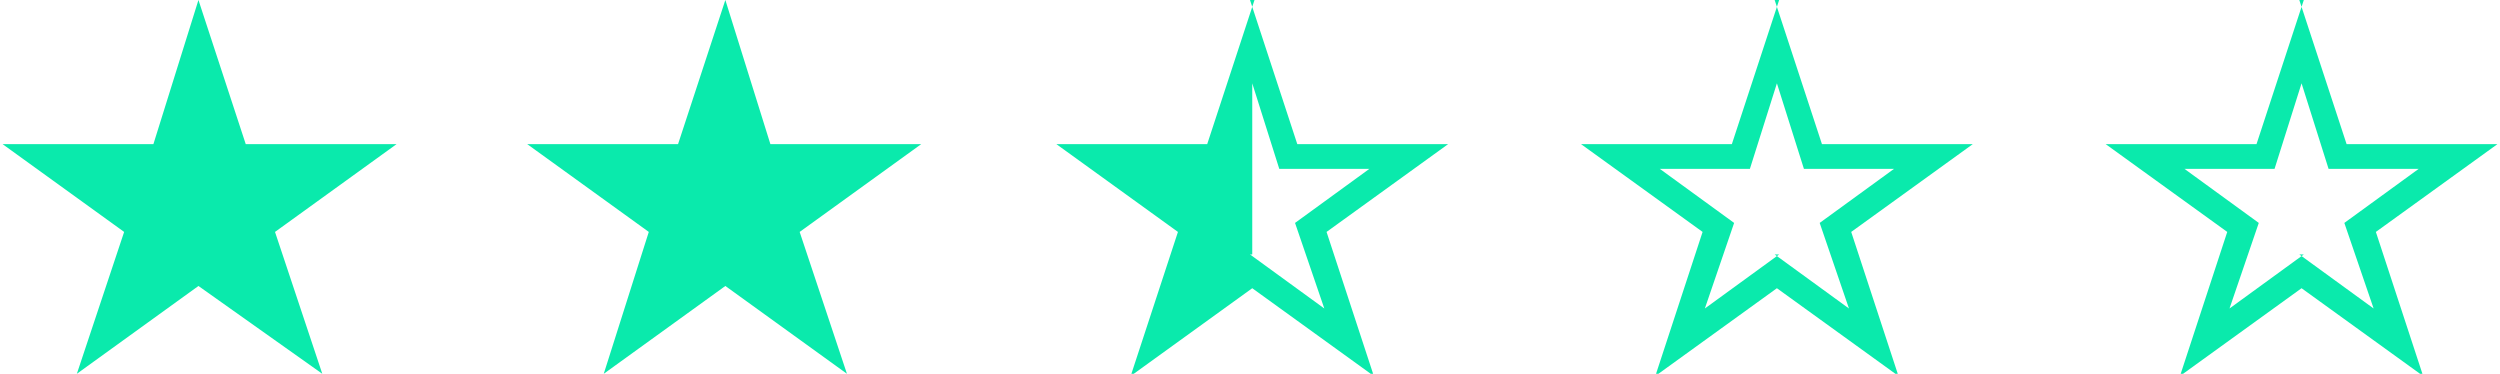
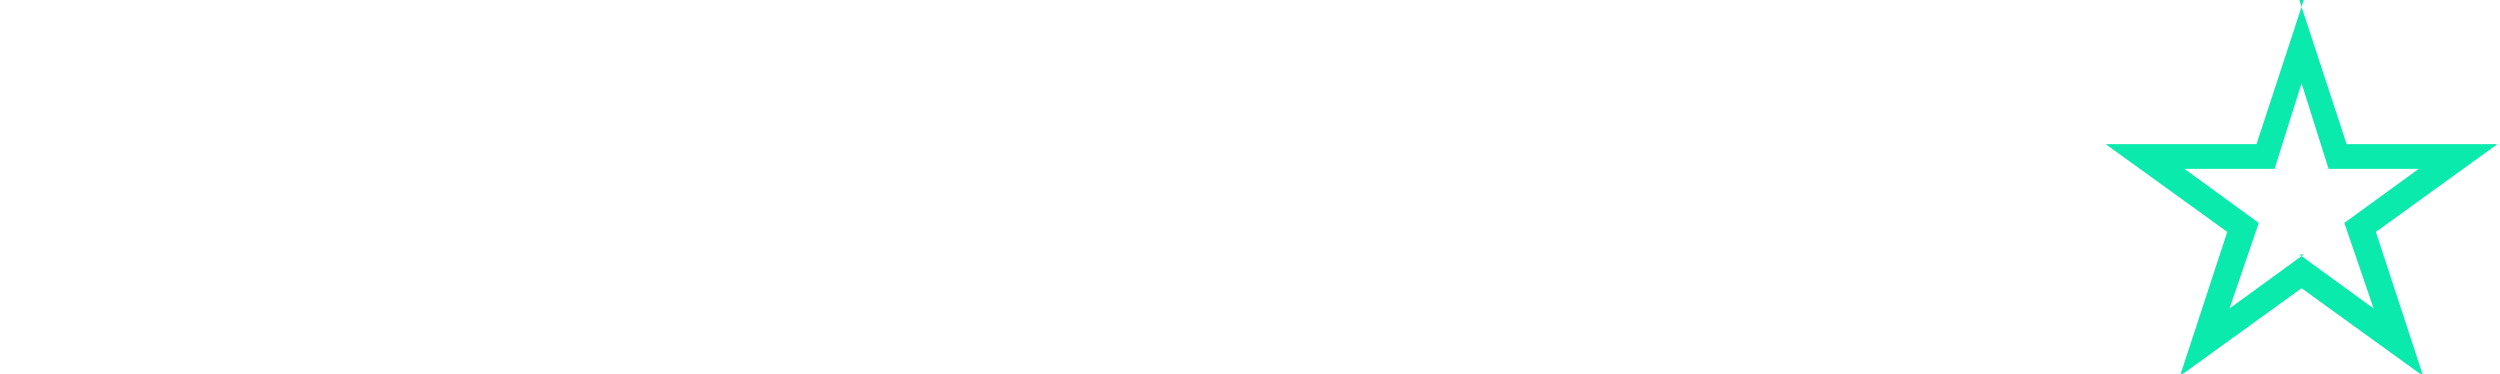
<svg xmlns="http://www.w3.org/2000/svg" xml:space="preserve" width="0.515in" height="0.077in" version="1.1" style="shape-rendering:geometricPrecision; text-rendering:geometricPrecision; image-rendering:optimizeQuality; fill-rule:evenodd; clip-rule:evenodd" viewBox="0 0 11.08 1.66">
  <defs>
    <style type="text/css">
   
    .fil0 {fill:#0AEAAC;fill-rule:nonzero}
   
  </style>
  </defs>
  <g id="Layer_x0020_1">
-     <path class="fil0" d="M7.87 0l0.21 0.64 0.67 -0 -0.54 0.39 0.21 0.64 -0.54 -0.39 -0.54 0.39 0.21 -0.64 -0.54 -0.39 0.67 0 0.21 -0.64zm0 1.13l0.33 0.24 -0.13 -0.38 0.33 -0.24 -0.4 0 -0.12 -0.38 -0.12 0.38 -0.4 -0 0.33 0.24 -0.13 0.38 0.33 -0.24z" />
    <path class="fil0" d="M10.2 0l0.21 0.64 0.67 -0 -0.54 0.39 0.21 0.64 -0.54 -0.39 -0.54 0.39 0.21 -0.64 -0.54 -0.39 0.67 0 0.21 -0.64zm0 1.13l0.33 0.24 -0.13 -0.38 0.33 -0.24 -0.4 0 -0.12 -0.38 -0.12 0.38 -0.4 -0 0.33 0.24 -0.13 0.38 0.33 -0.24z" />
-     <polygon class="fil0" points="3.21,0 3.41,0.64 4.08,0.64 3.54,1.03 3.75,1.66 3.21,1.27 2.67,1.66 2.87,1.03 2.33,0.64 3,0.64 " />
-     <polygon class="fil0" points="0.87,0 1.08,0.64 1.75,0.64 1.21,1.03 1.42,1.66 0.87,1.27 0.33,1.66 0.54,1.03 -0,0.64 0.67,0.64 " />
-     <path class="fil0" d="M5.54 0l0.21 0.64 0.67 -0 -0.54 0.39 0.21 0.64 -0.54 -0.39 -0.54 0.39 0.21 -0.64 -0.54 -0.39 0.67 0 0.21 -0.64zm0 1.13l0.33 0.24 -0.13 -0.38 0.33 -0.24 -0.4 0 -0.12 -0.38 0 0.76z" />
  </g>
</svg>